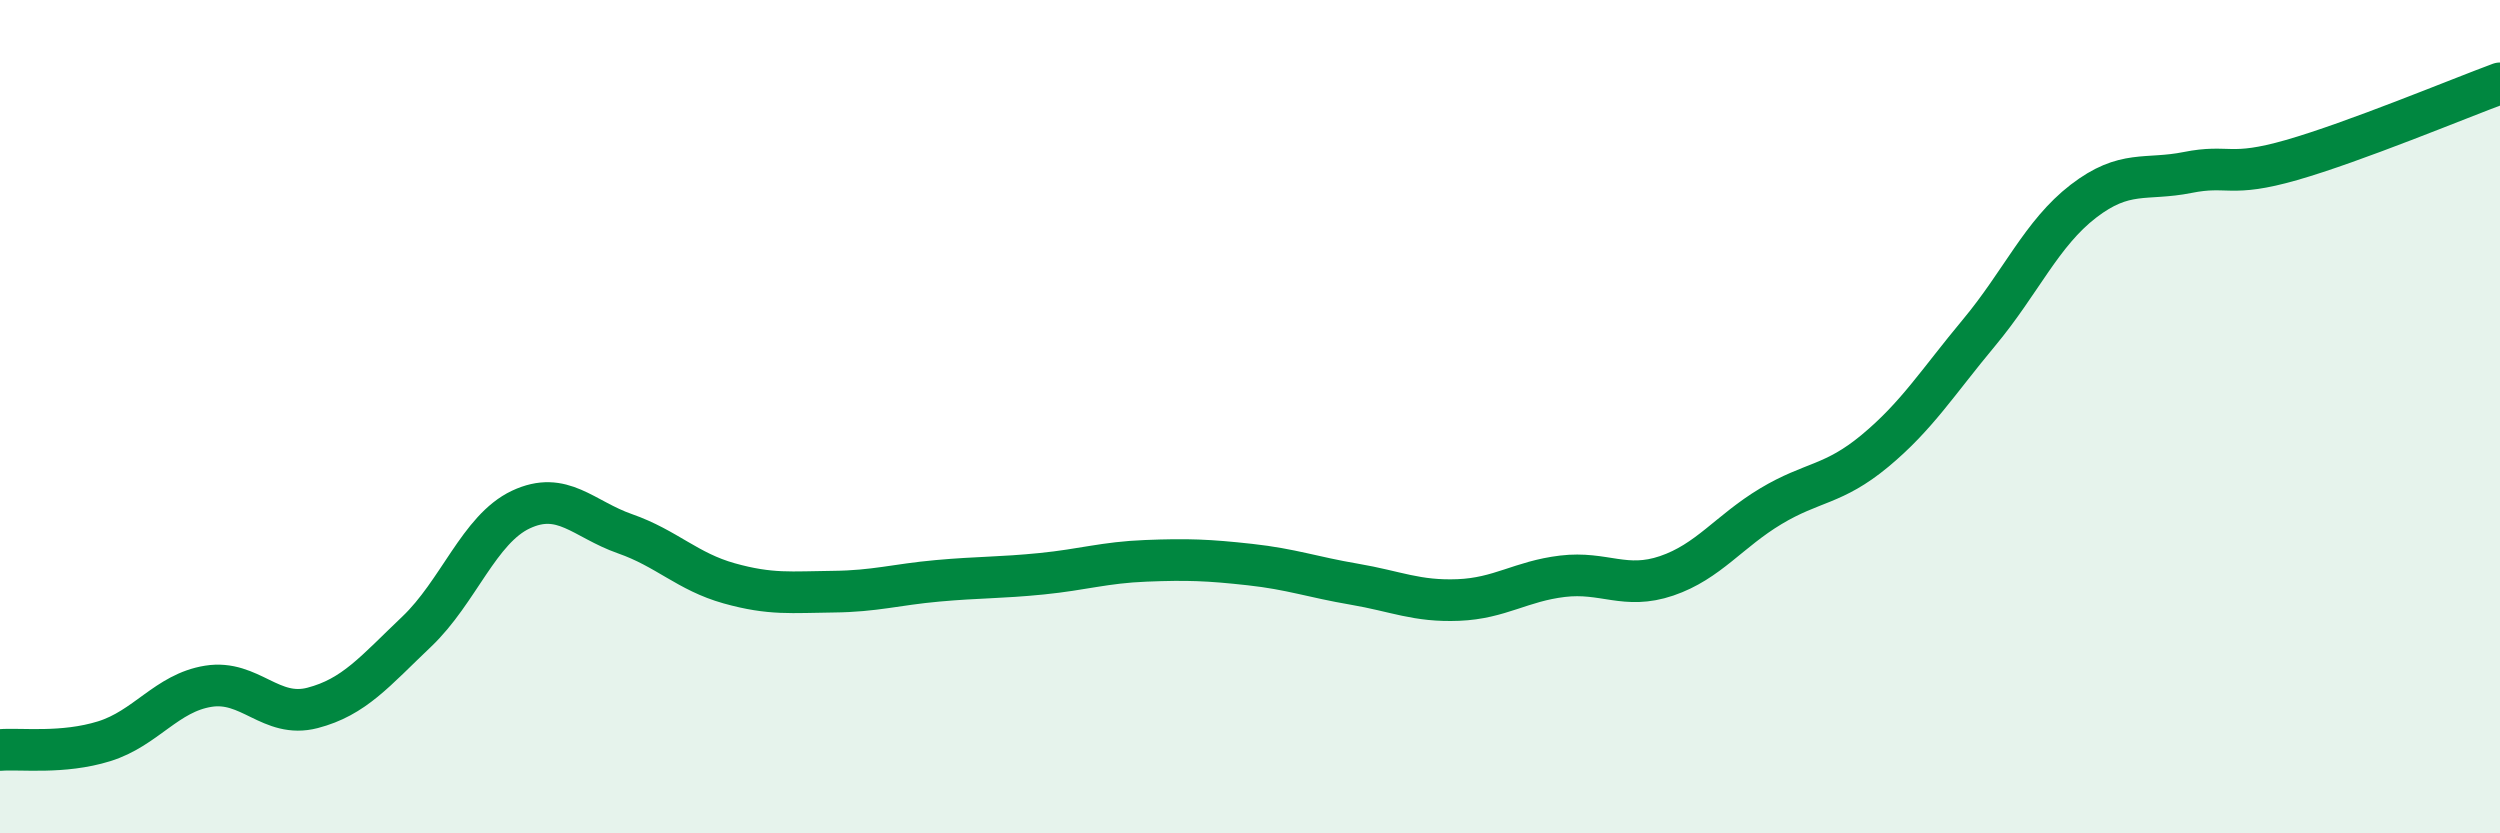
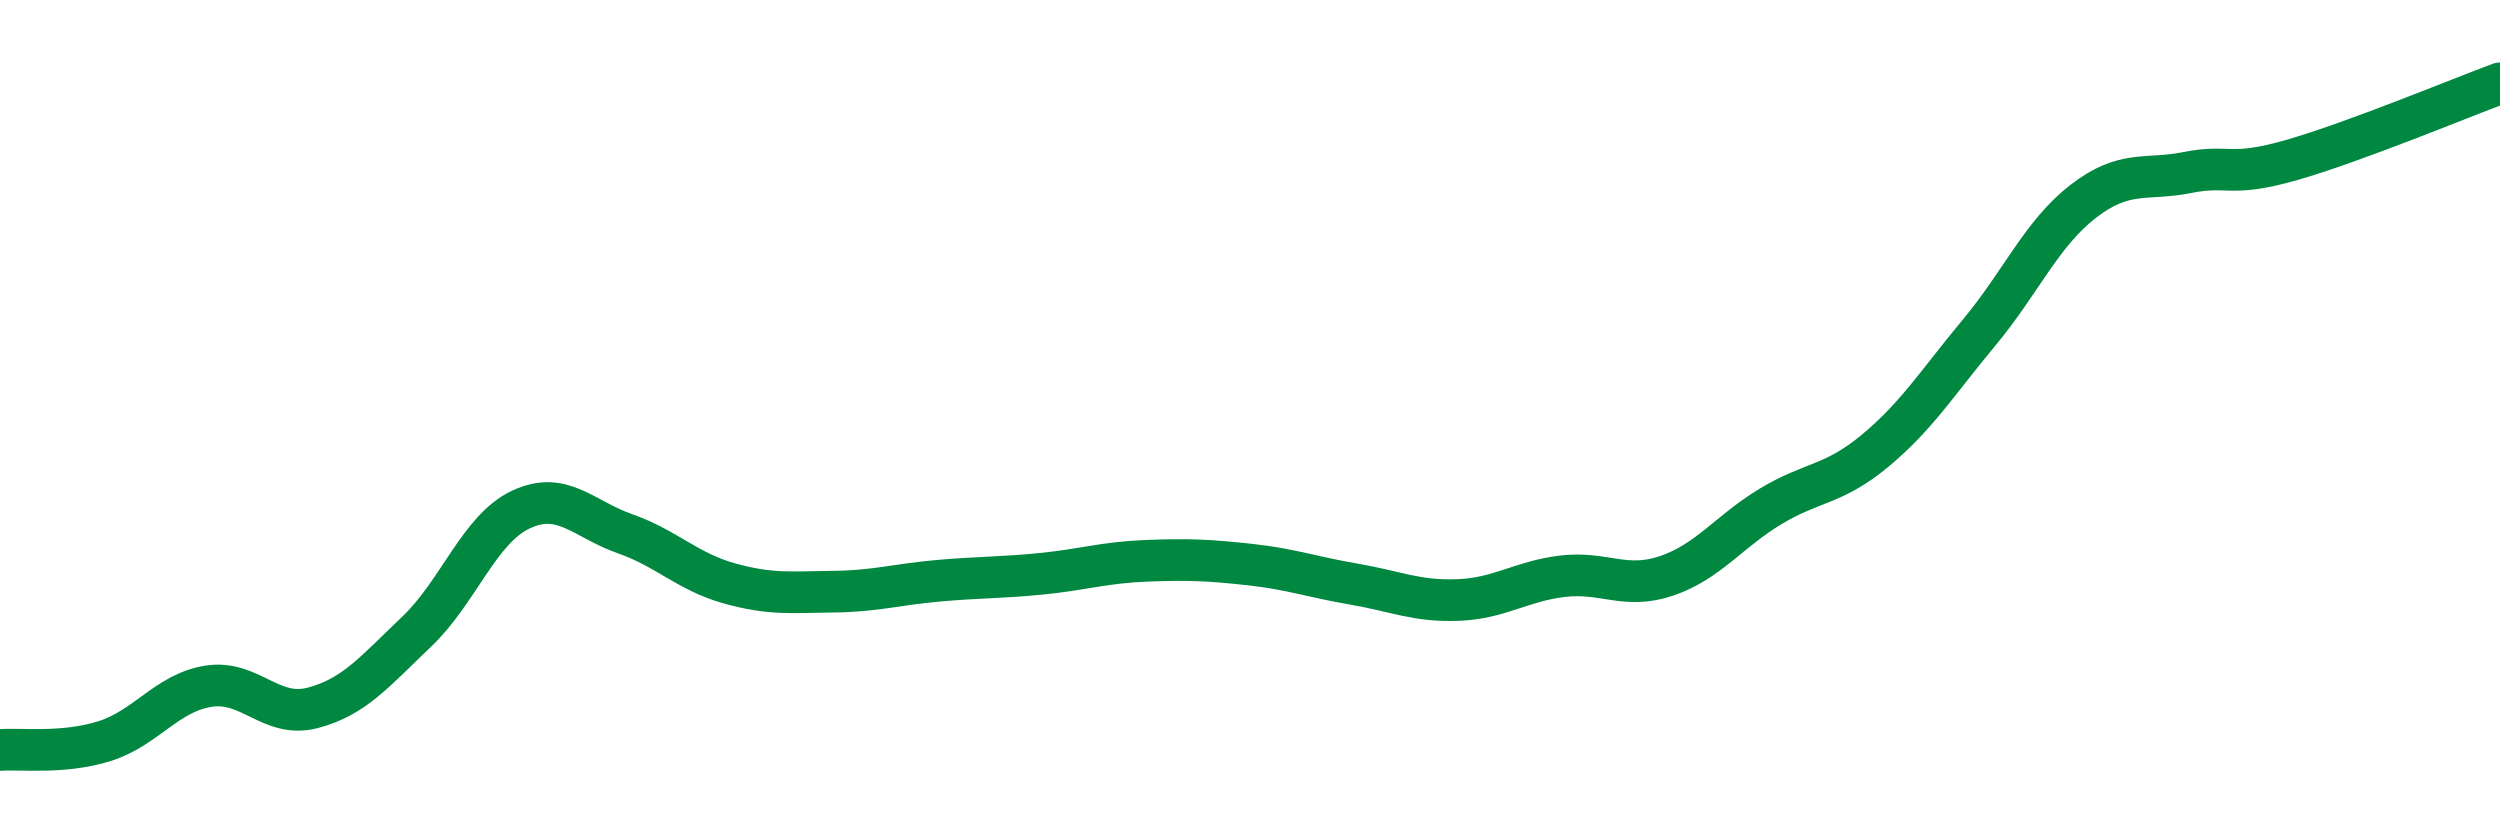
<svg xmlns="http://www.w3.org/2000/svg" width="60" height="20" viewBox="0 0 60 20">
-   <path d="M 0,18 C 0.5,17.96 1.5,18.1 2.5,17.79 C 3.5,17.48 4,16.63 5,16.47 C 6,16.31 6.5,17.25 7.5,16.99 C 8.5,16.73 9,16.11 10,15.16 C 11,14.21 11.5,12.7 12.5,12.23 C 13.5,11.76 14,12.46 15,12.81 C 16,13.16 16.5,13.72 17.5,14 C 18.5,14.28 19,14.21 20,14.2 C 21,14.19 21.5,14.03 22.5,13.94 C 23.5,13.85 24,13.87 25,13.77 C 26,13.67 26.5,13.5 27.5,13.46 C 28.5,13.42 29,13.44 30,13.55 C 31,13.66 31.5,13.85 32.5,14.02 C 33.5,14.19 34,14.44 35,14.4 C 36,14.36 36.5,13.95 37.5,13.83 C 38.5,13.71 39,14.16 40,13.82 C 41,13.48 41.5,12.75 42.5,12.15 C 43.5,11.55 44,11.65 45,10.82 C 46,9.99 46.5,9.18 47.5,7.98 C 48.5,6.78 49,5.6 50,4.83 C 51,4.06 51.5,4.34 52.5,4.14 C 53.5,3.94 53.5,4.27 55,3.84 C 56.5,3.41 59,2.37 60,2L60 20L0 20Z" fill="#008740" opacity="0.1" stroke-linecap="round" stroke-linejoin="round" />
  <path d="M 0,18 C 0.5,17.96 1.5,18.1 2.5,17.79 C 3.5,17.48 4,16.63 5,16.47 C 6,16.31 6.5,17.25 7.5,16.99 C 8.5,16.73 9,16.11 10,15.16 C 11,14.21 11.5,12.7 12.5,12.23 C 13.5,11.76 14,12.46 15,12.81 C 16,13.16 16.5,13.72 17.5,14 C 18.5,14.28 19,14.21 20,14.2 C 21,14.19 21.5,14.03 22.5,13.94 C 23.5,13.85 24,13.87 25,13.77 C 26,13.67 26.5,13.5 27.5,13.46 C 28.5,13.42 29,13.44 30,13.55 C 31,13.66 31.5,13.85 32.5,14.02 C 33.5,14.19 34,14.44 35,14.4 C 36,14.36 36.5,13.95 37.5,13.83 C 38.5,13.71 39,14.16 40,13.82 C 41,13.48 41.5,12.75 42.5,12.15 C 43.5,11.55 44,11.65 45,10.82 C 46,9.99 46.5,9.18 47.5,7.98 C 48.5,6.78 49,5.6 50,4.83 C 51,4.06 51.5,4.34 52.5,4.14 C 53.5,3.94 53.5,4.27 55,3.84 C 56.5,3.41 59,2.37 60,2" stroke="#008740" stroke-width="1" fill="none" stroke-linecap="round" stroke-linejoin="round" />
</svg>